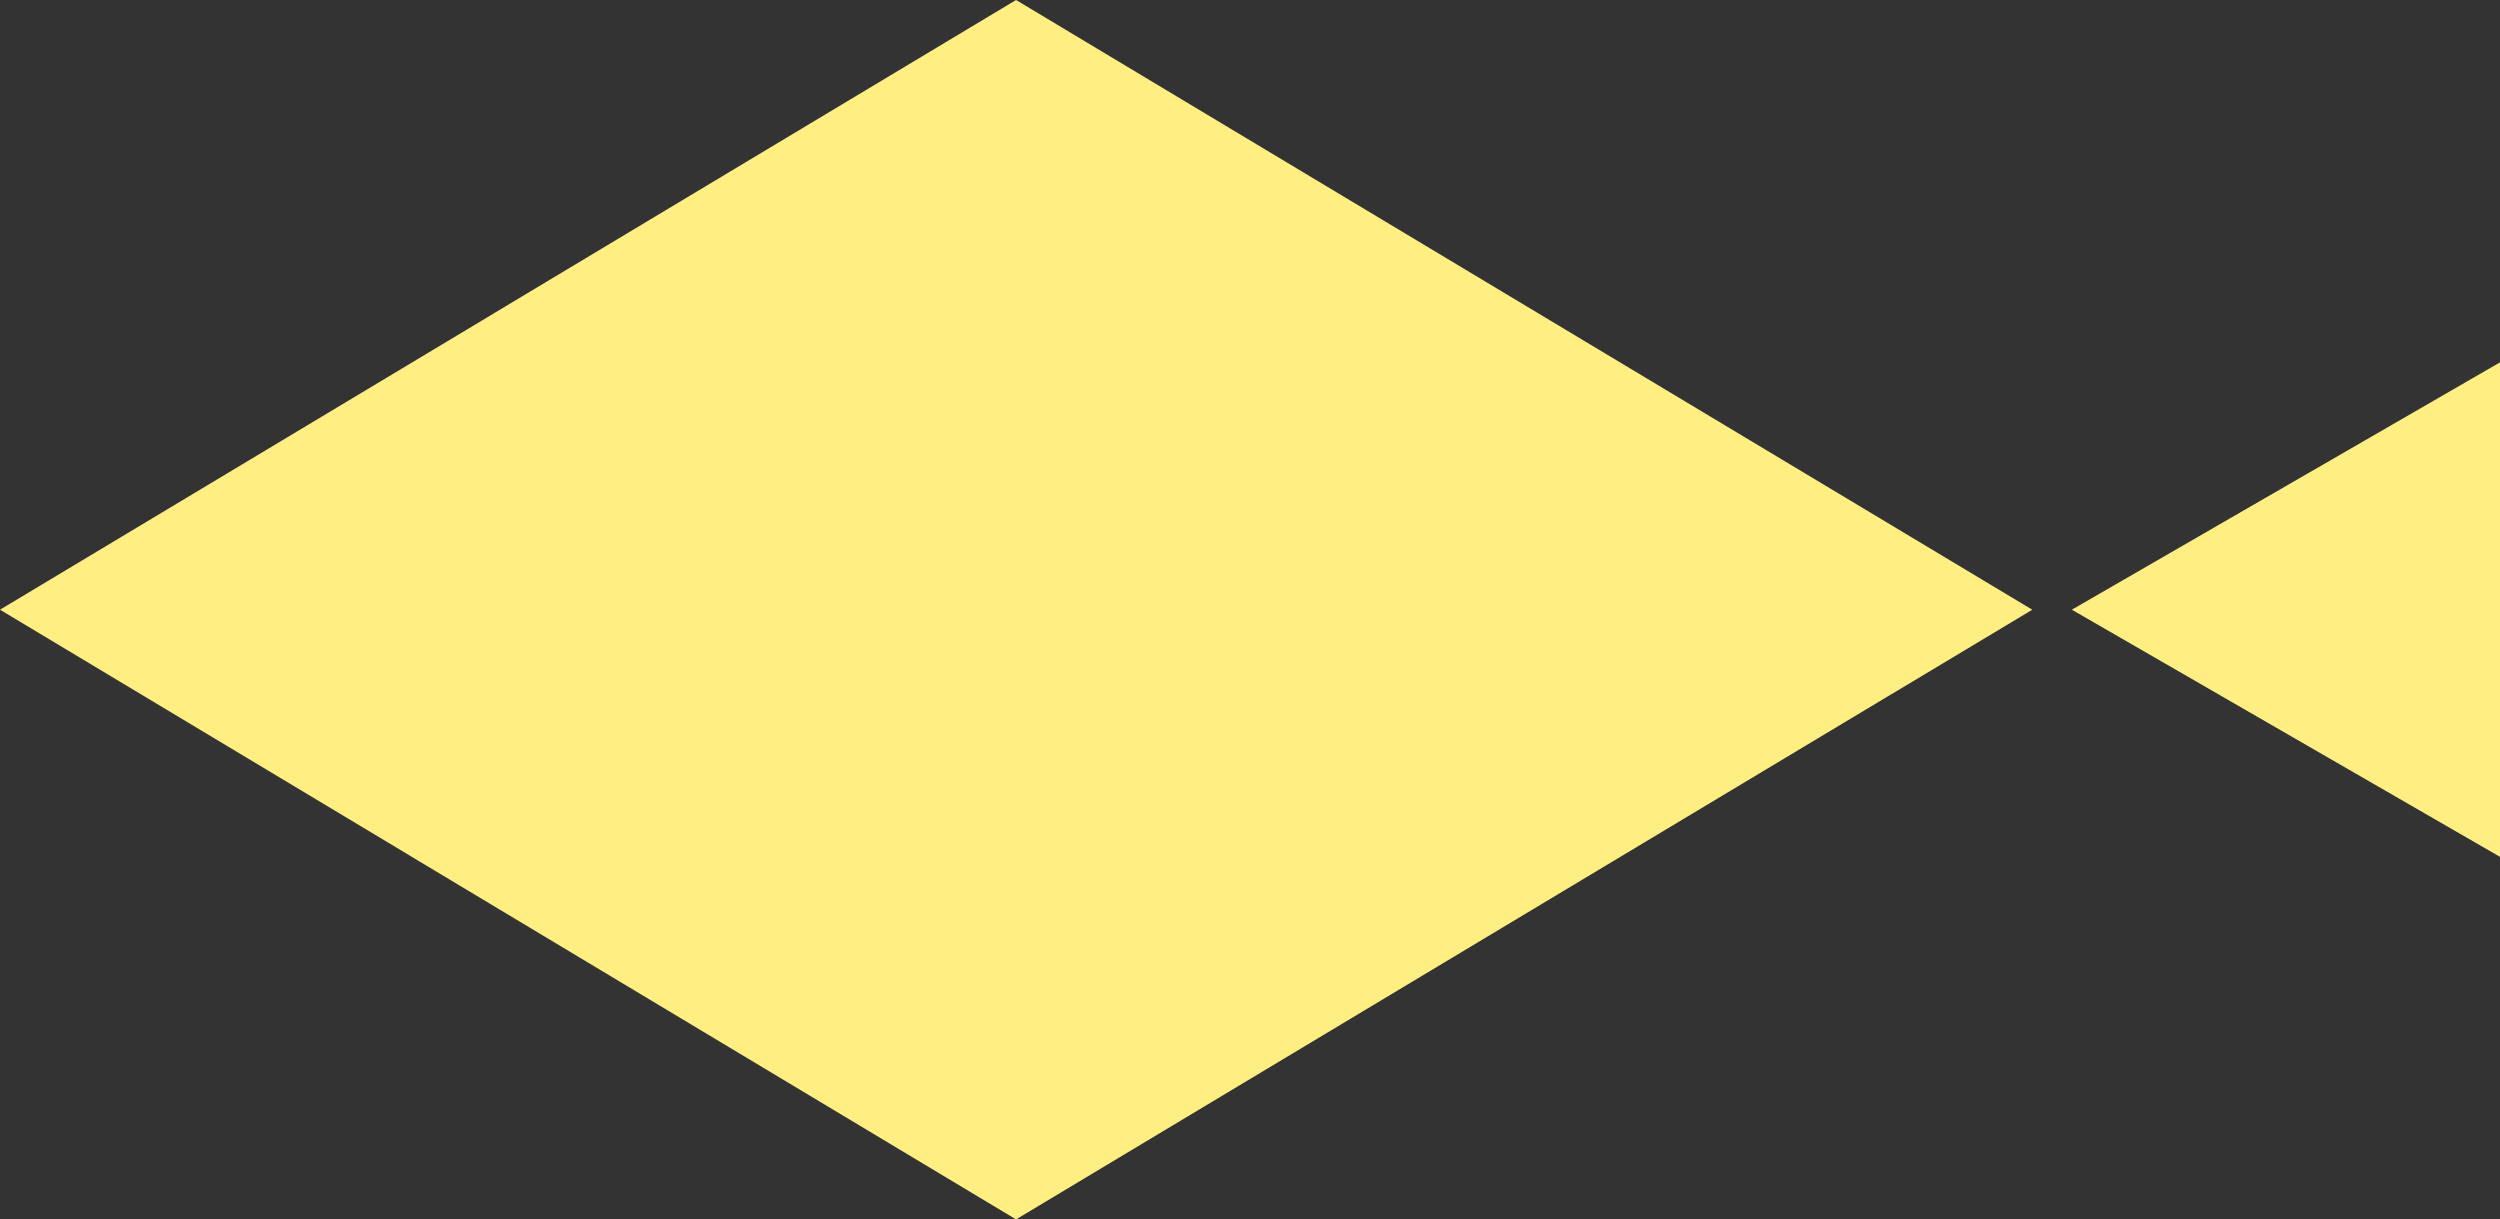
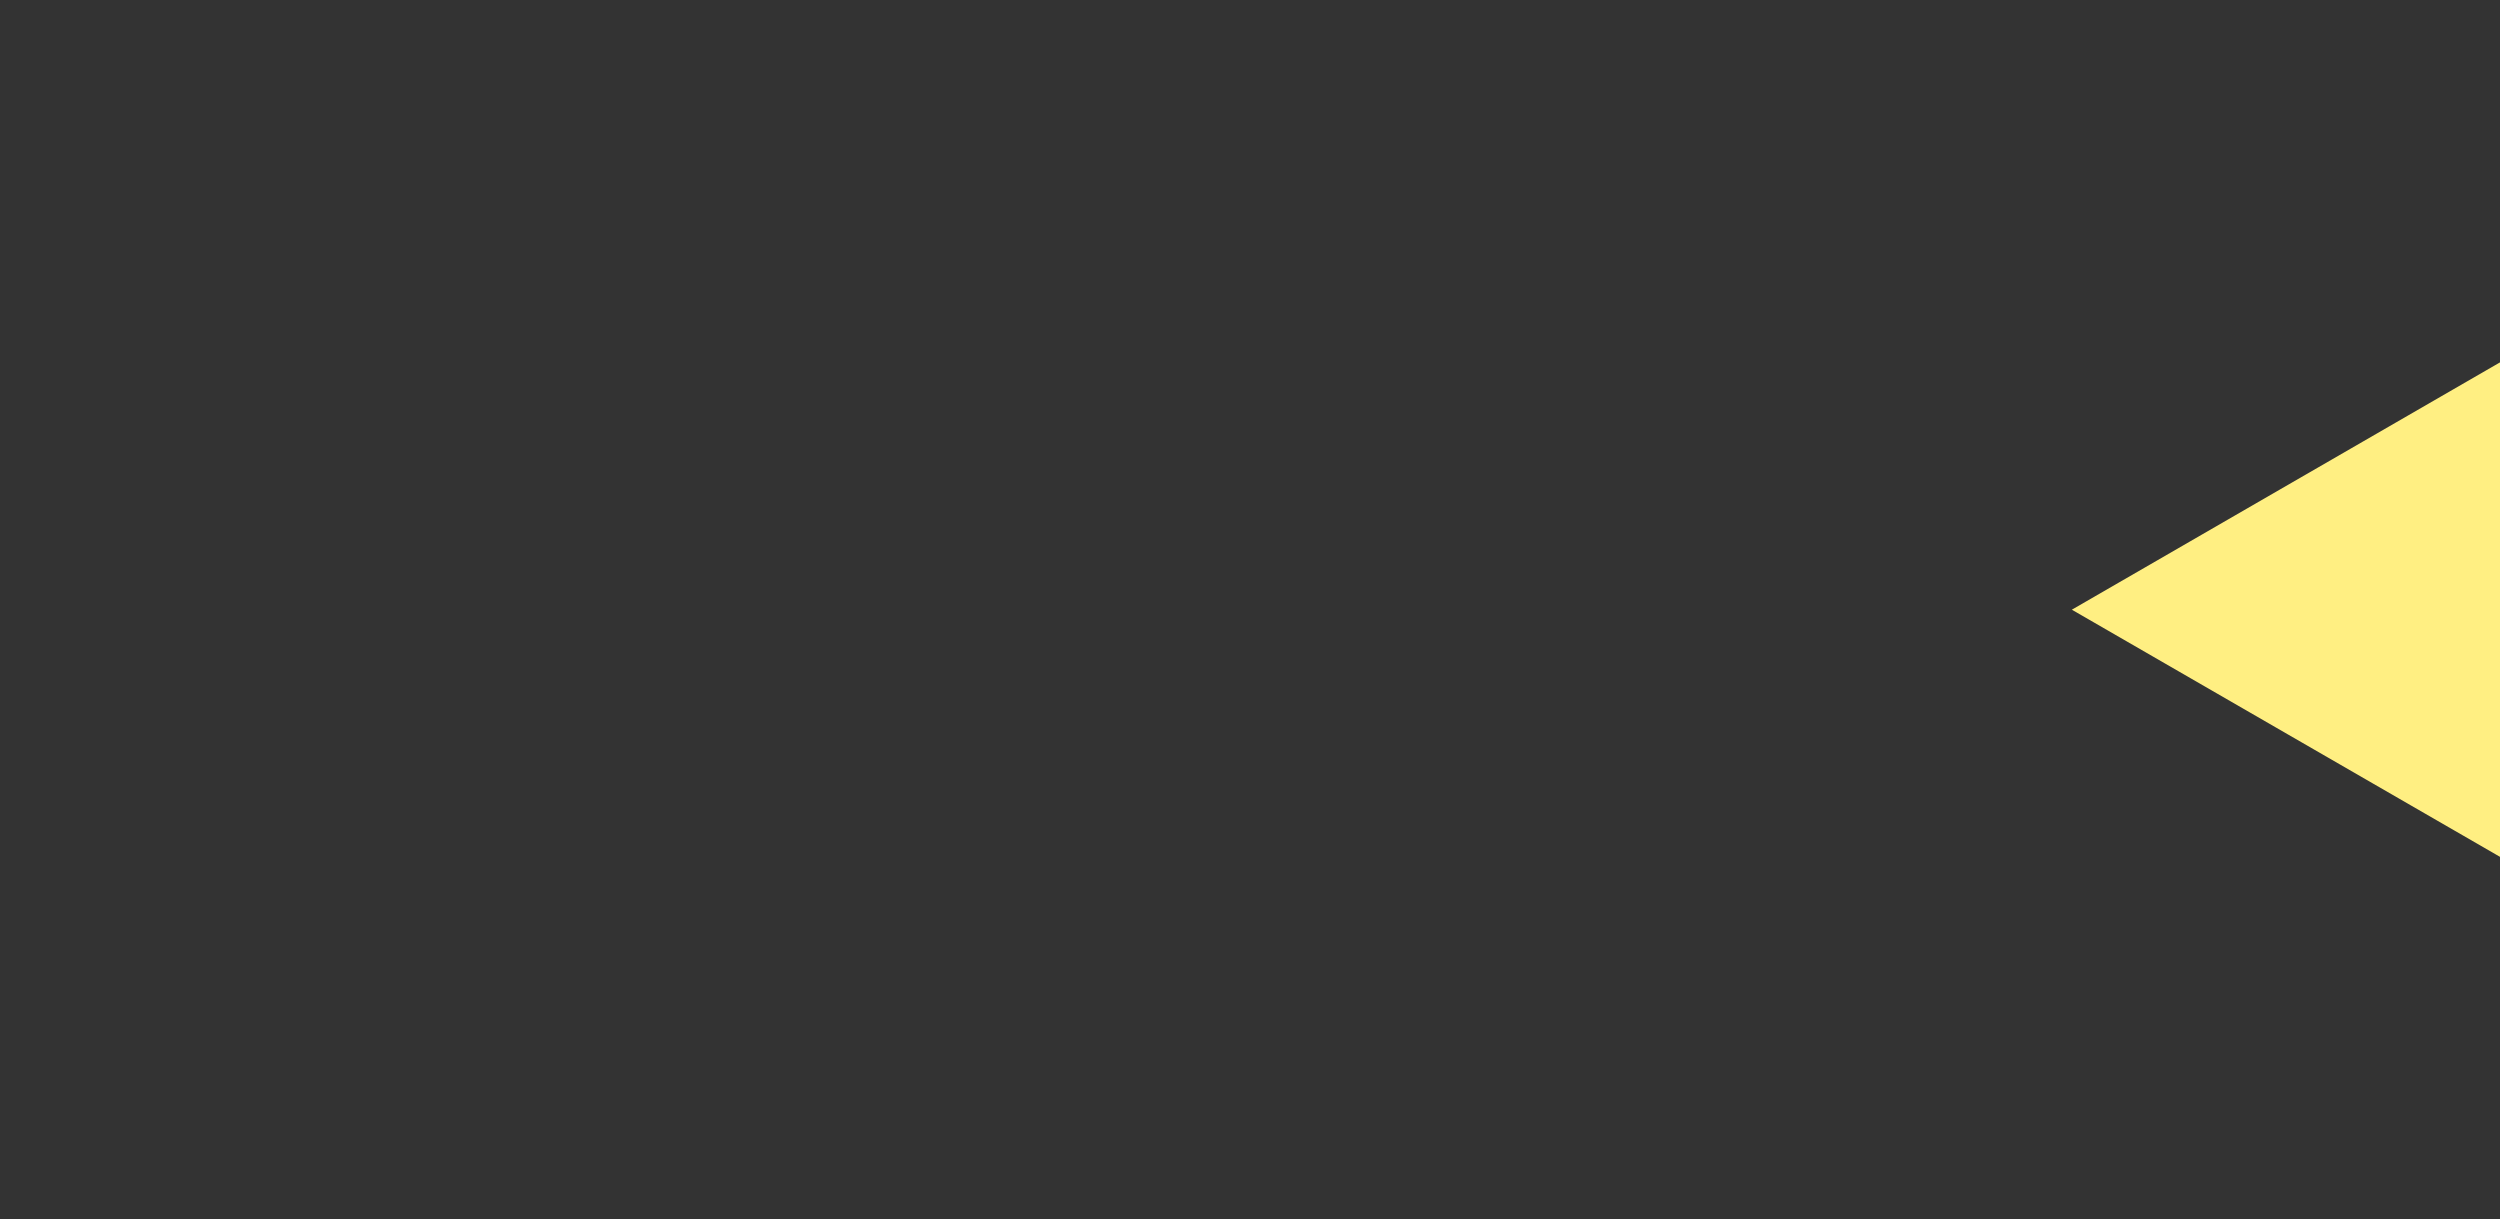
<svg xmlns="http://www.w3.org/2000/svg" viewBox="0 0 136.46 66.56">
  <rect x="0" y="0" width="136.46" height="66.56" fill="#333333" stroke="none" />
  <defs>
    <style>.cls-1{fill:#ffef82;}</style>
  </defs>
  <title>fish04</title>
  <g id="レイヤー_2" data-name="レイヤー 2">
    <g id="footer">
-       <polygon class="cls-1" points="110.93 33.28 55.46 66.56 0 33.28 55.46 0 110.93 33.28" />
      <polygon class="cls-1" points="113.09 33.28 136.46 46.77 136.46 19.78 113.09 33.28" />
    </g>
  </g>
</svg>